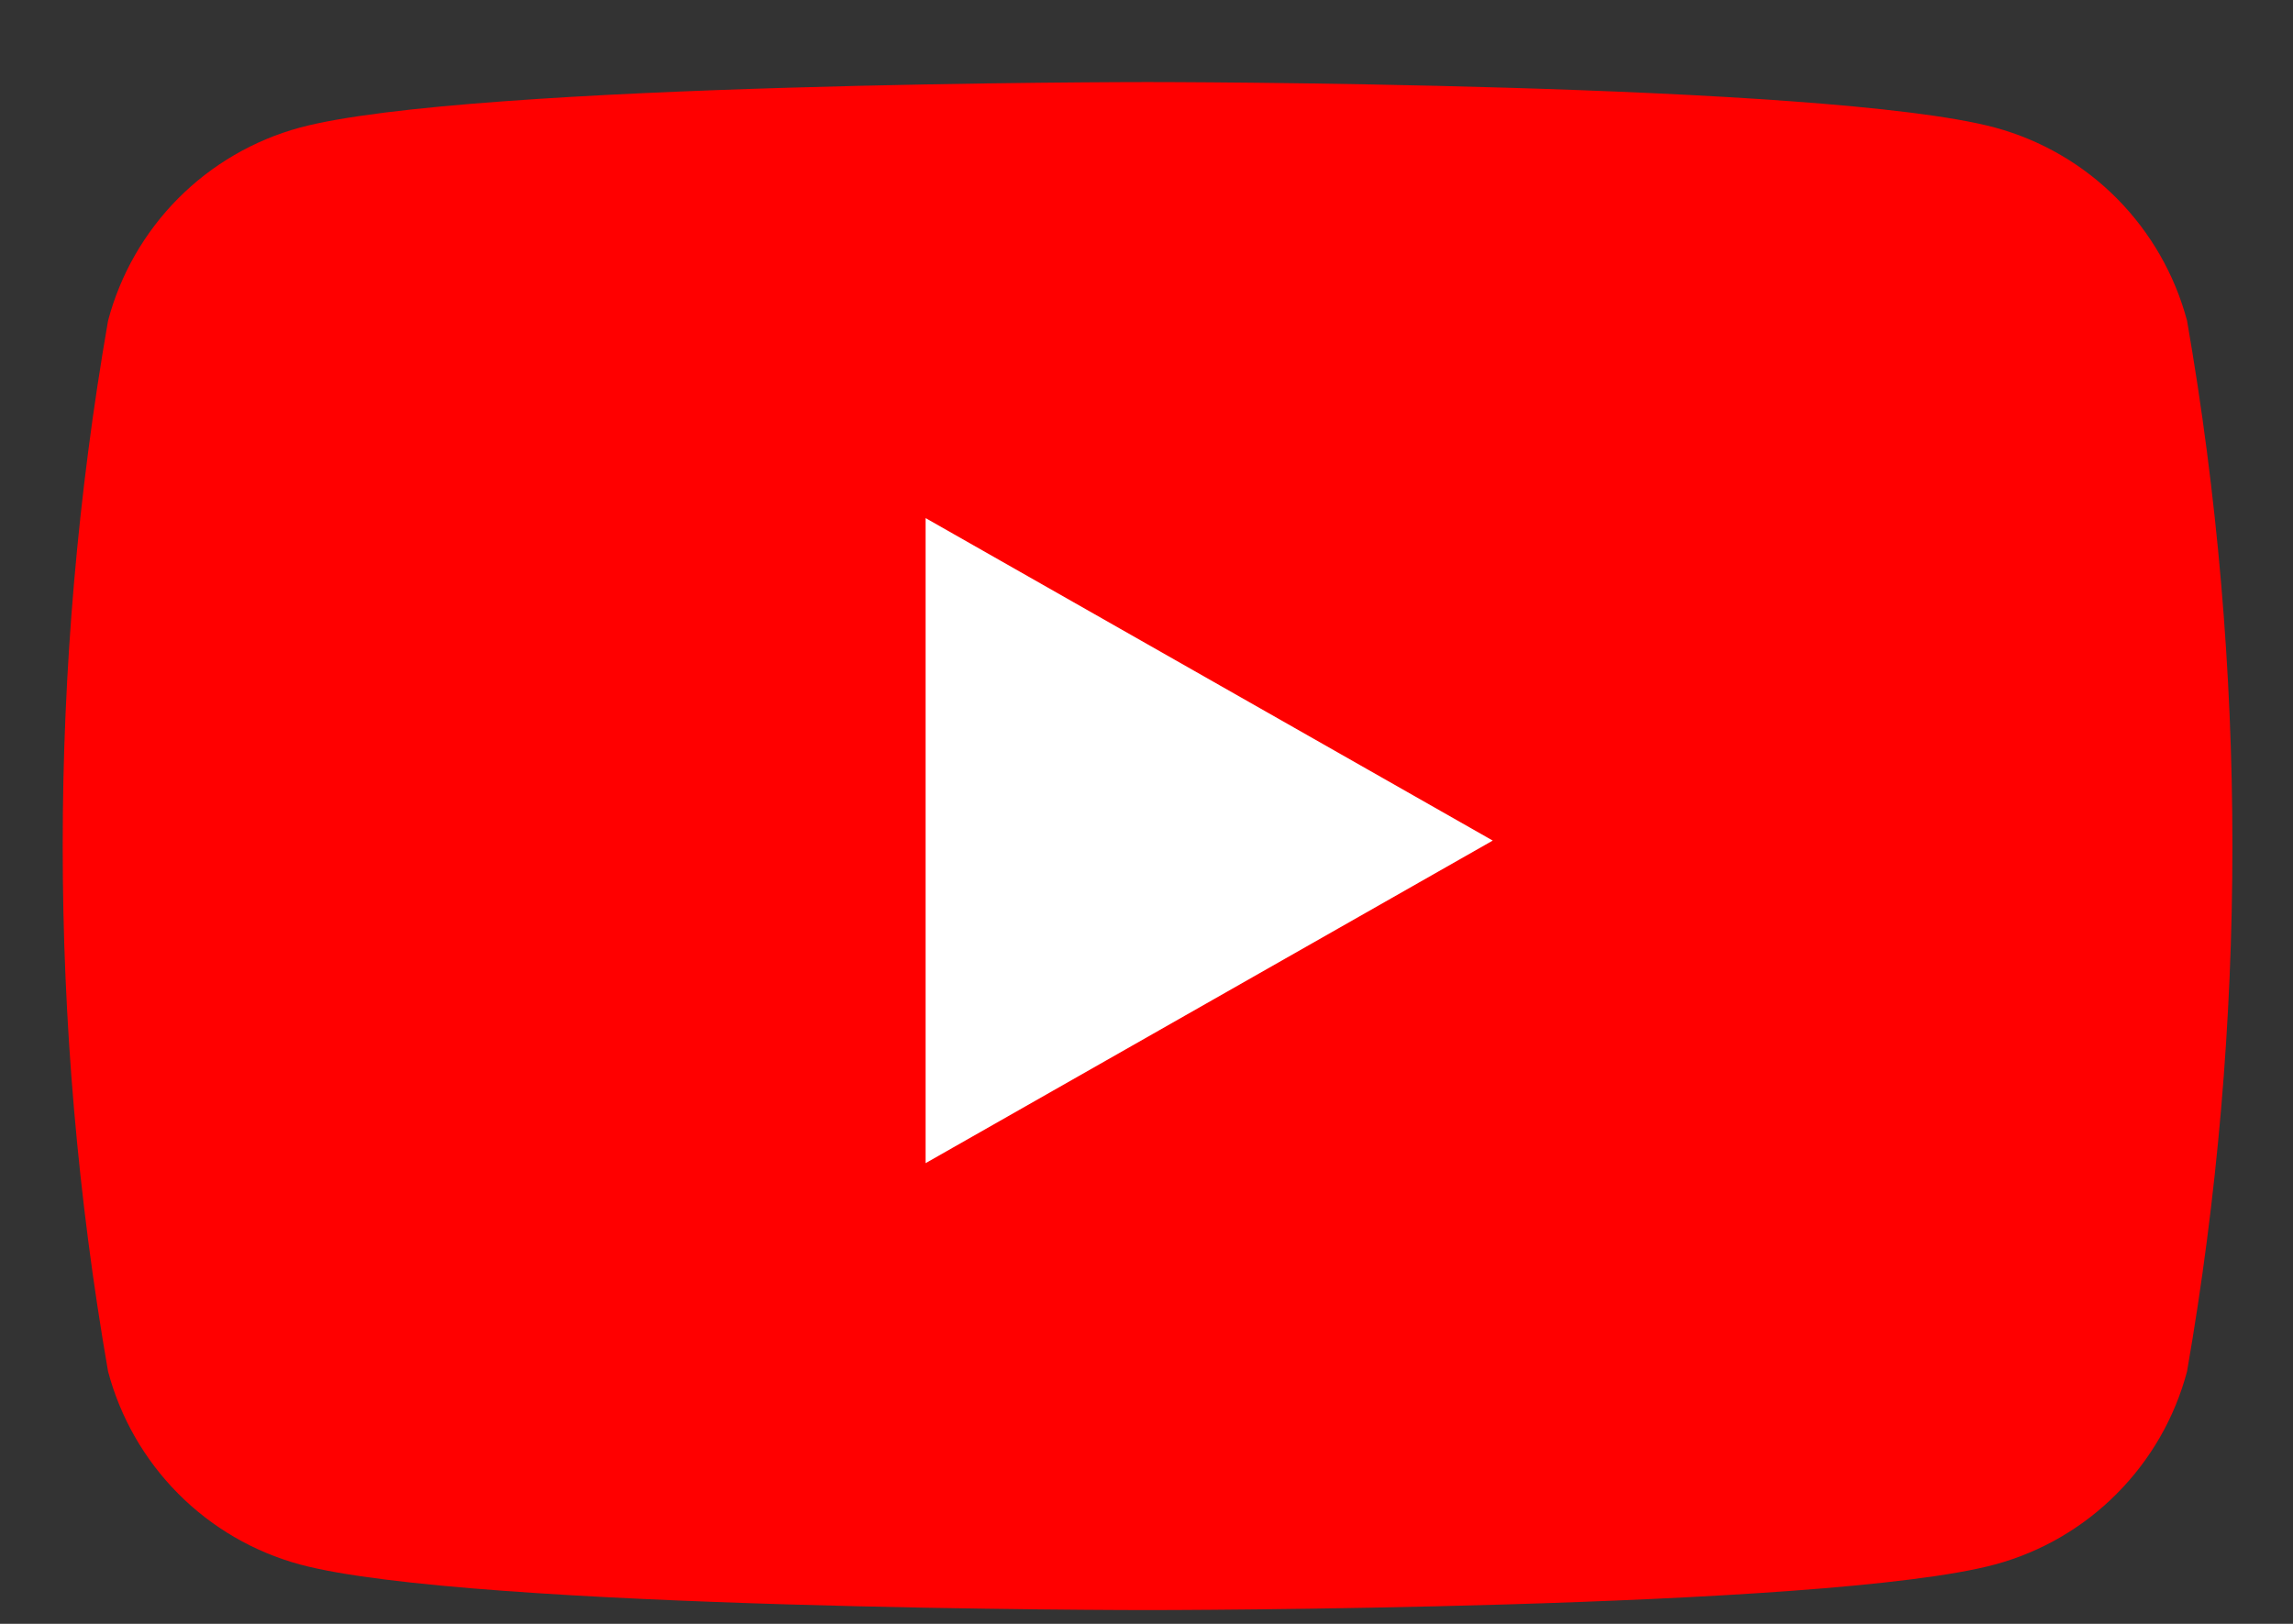
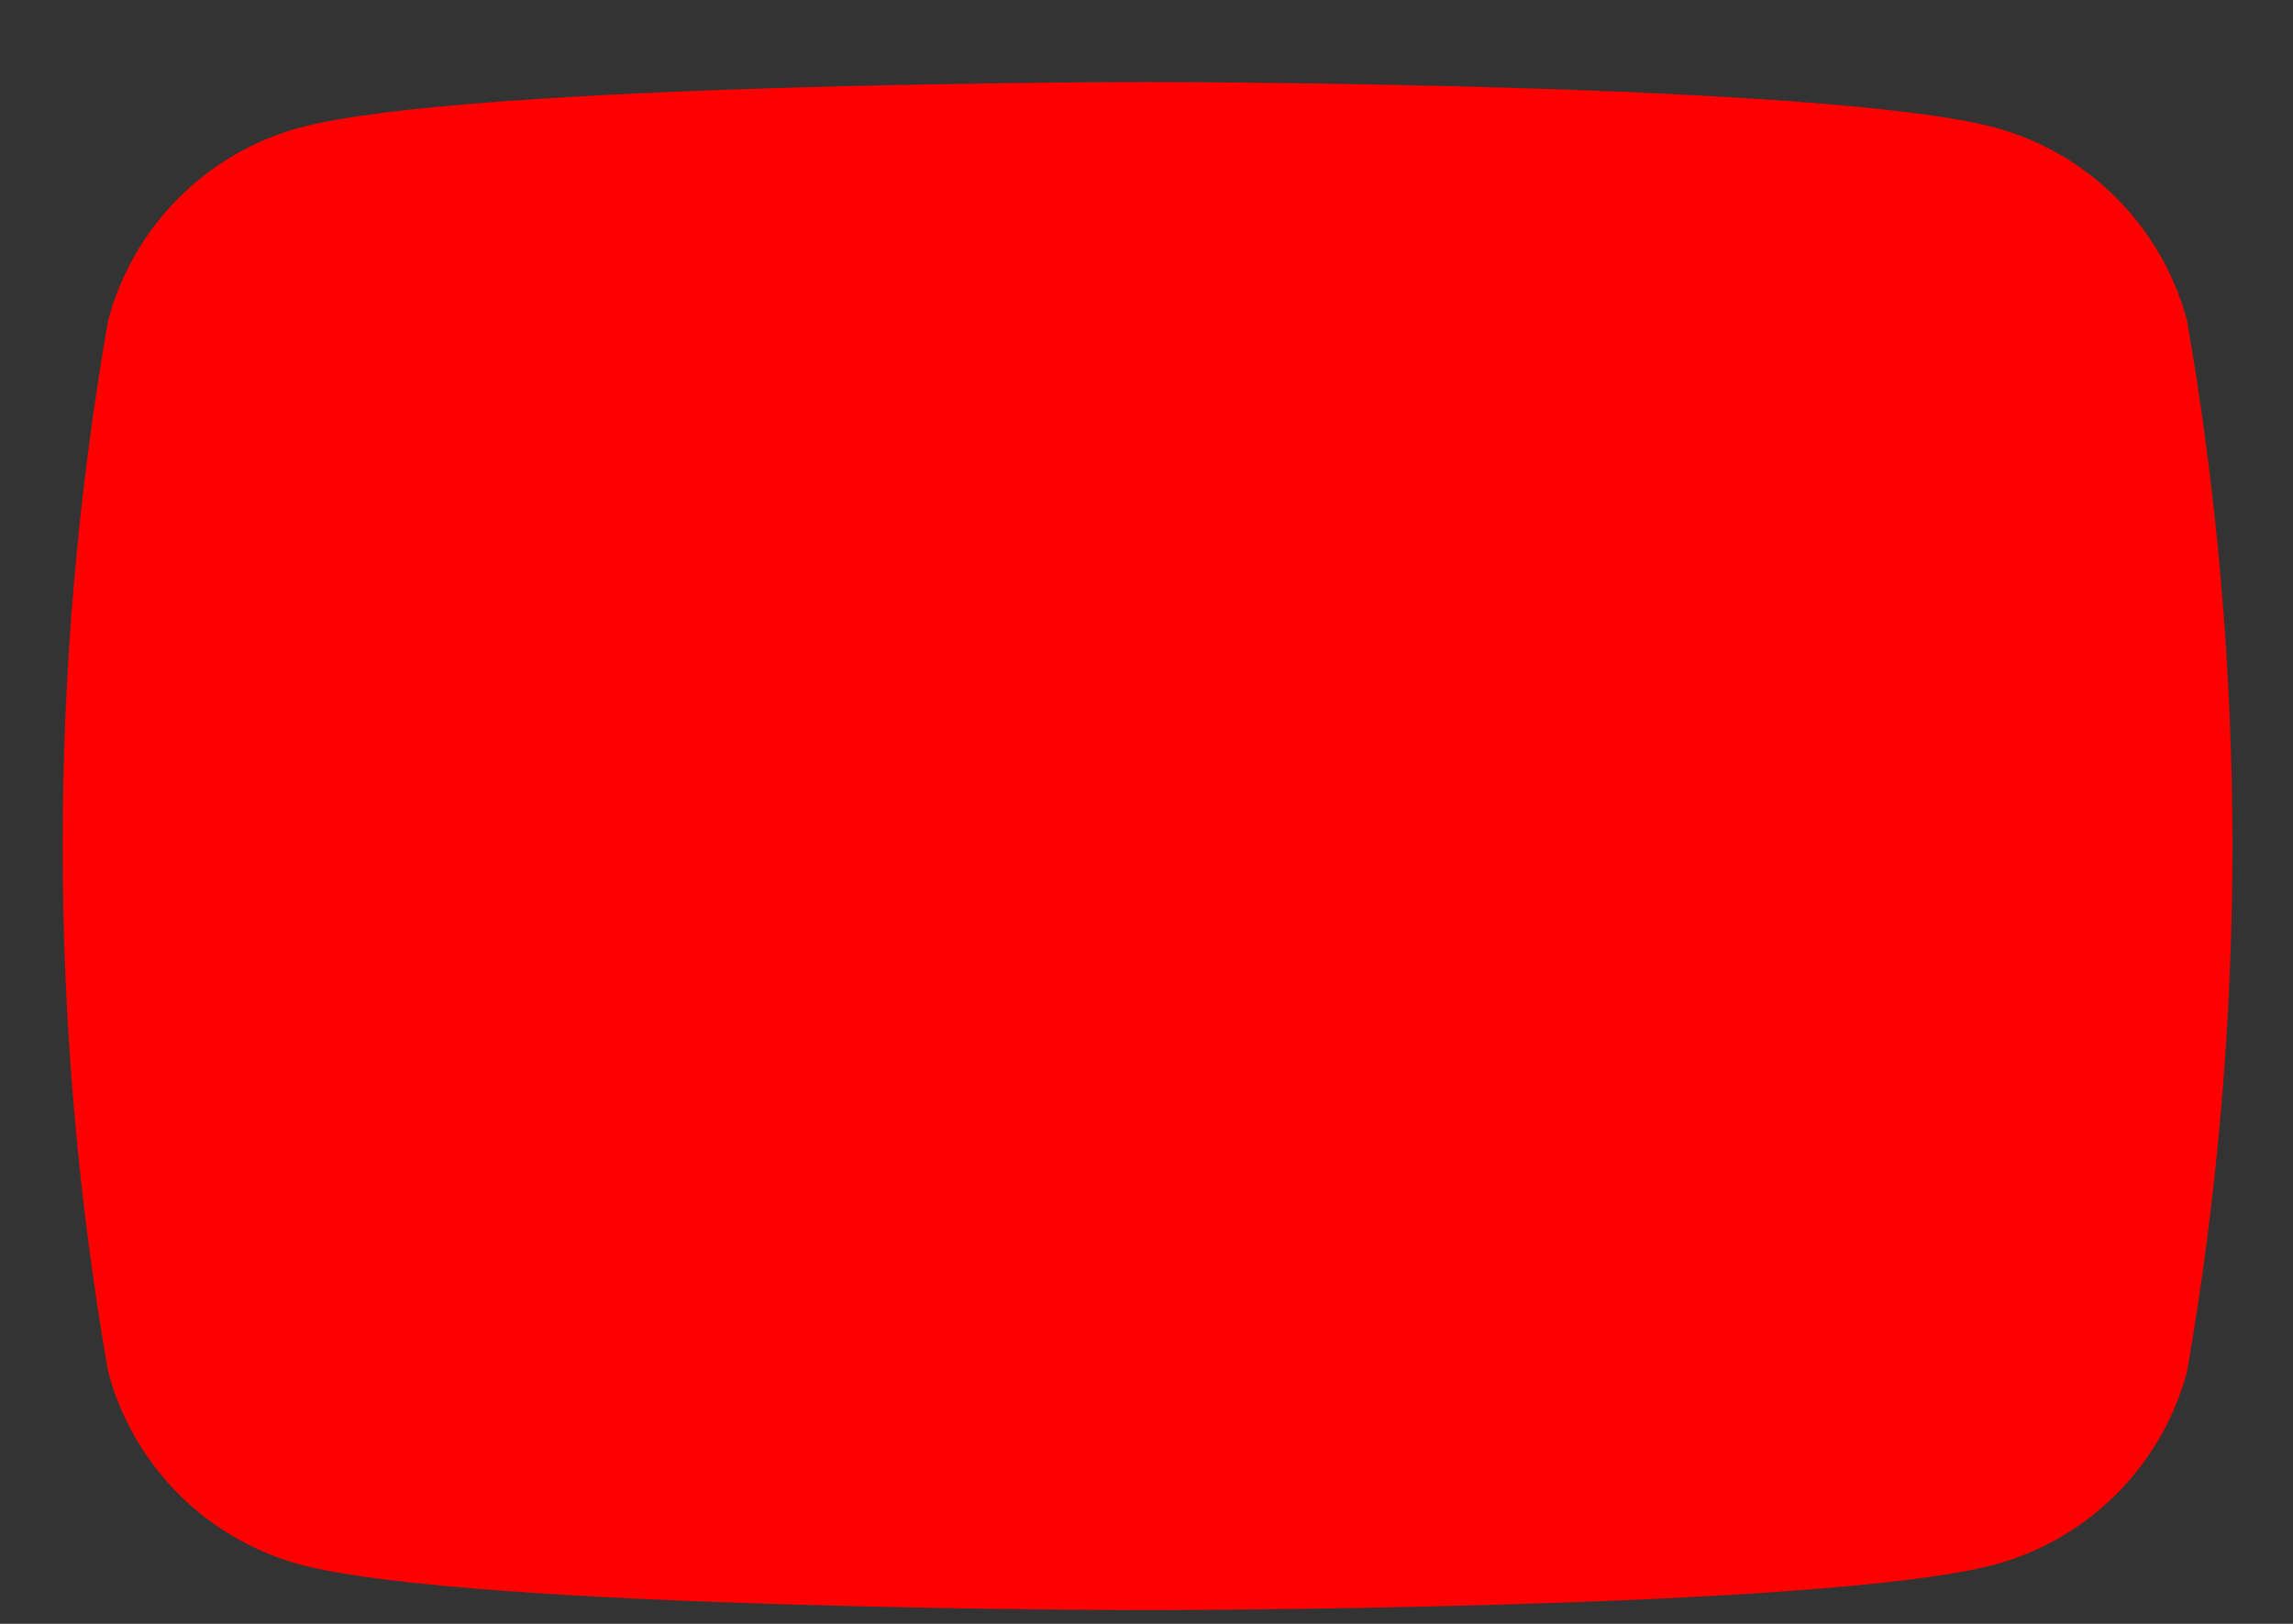
<svg xmlns="http://www.w3.org/2000/svg" width="24" height="17" viewBox="0 0 24 17" fill="none">
  <rect x="0" y="0" width="24" height="17" fill="#333333" stroke="none" />
  <path d="M22.891 3.357C22.762 2.874 22.509 2.433 22.157 2.078C21.805 1.723 21.365 1.467 20.883 1.336C19.112 0.859 12.011 0.859 12.011 0.859C12.011 0.859 4.911 0.859 3.138 1.336C2.656 1.467 2.217 1.723 1.864 2.078C1.512 2.433 1.259 2.874 1.131 3.357C0.498 6.996 0.498 10.717 1.131 14.357C1.259 14.84 1.512 15.281 1.864 15.636C2.216 15.991 2.656 16.247 3.138 16.378C4.909 16.856 12.011 16.856 12.011 16.856C12.011 16.856 19.111 16.856 20.883 16.378C21.366 16.247 21.805 15.991 22.157 15.636C22.51 15.281 22.763 14.84 22.891 14.357C23.524 10.717 23.524 6.996 22.891 3.357Z" fill="#FF0000" />
-   <path d="M9.688 12.177L15.624 8.8L9.688 5.424V12.177Z" fill="white" />
</svg>